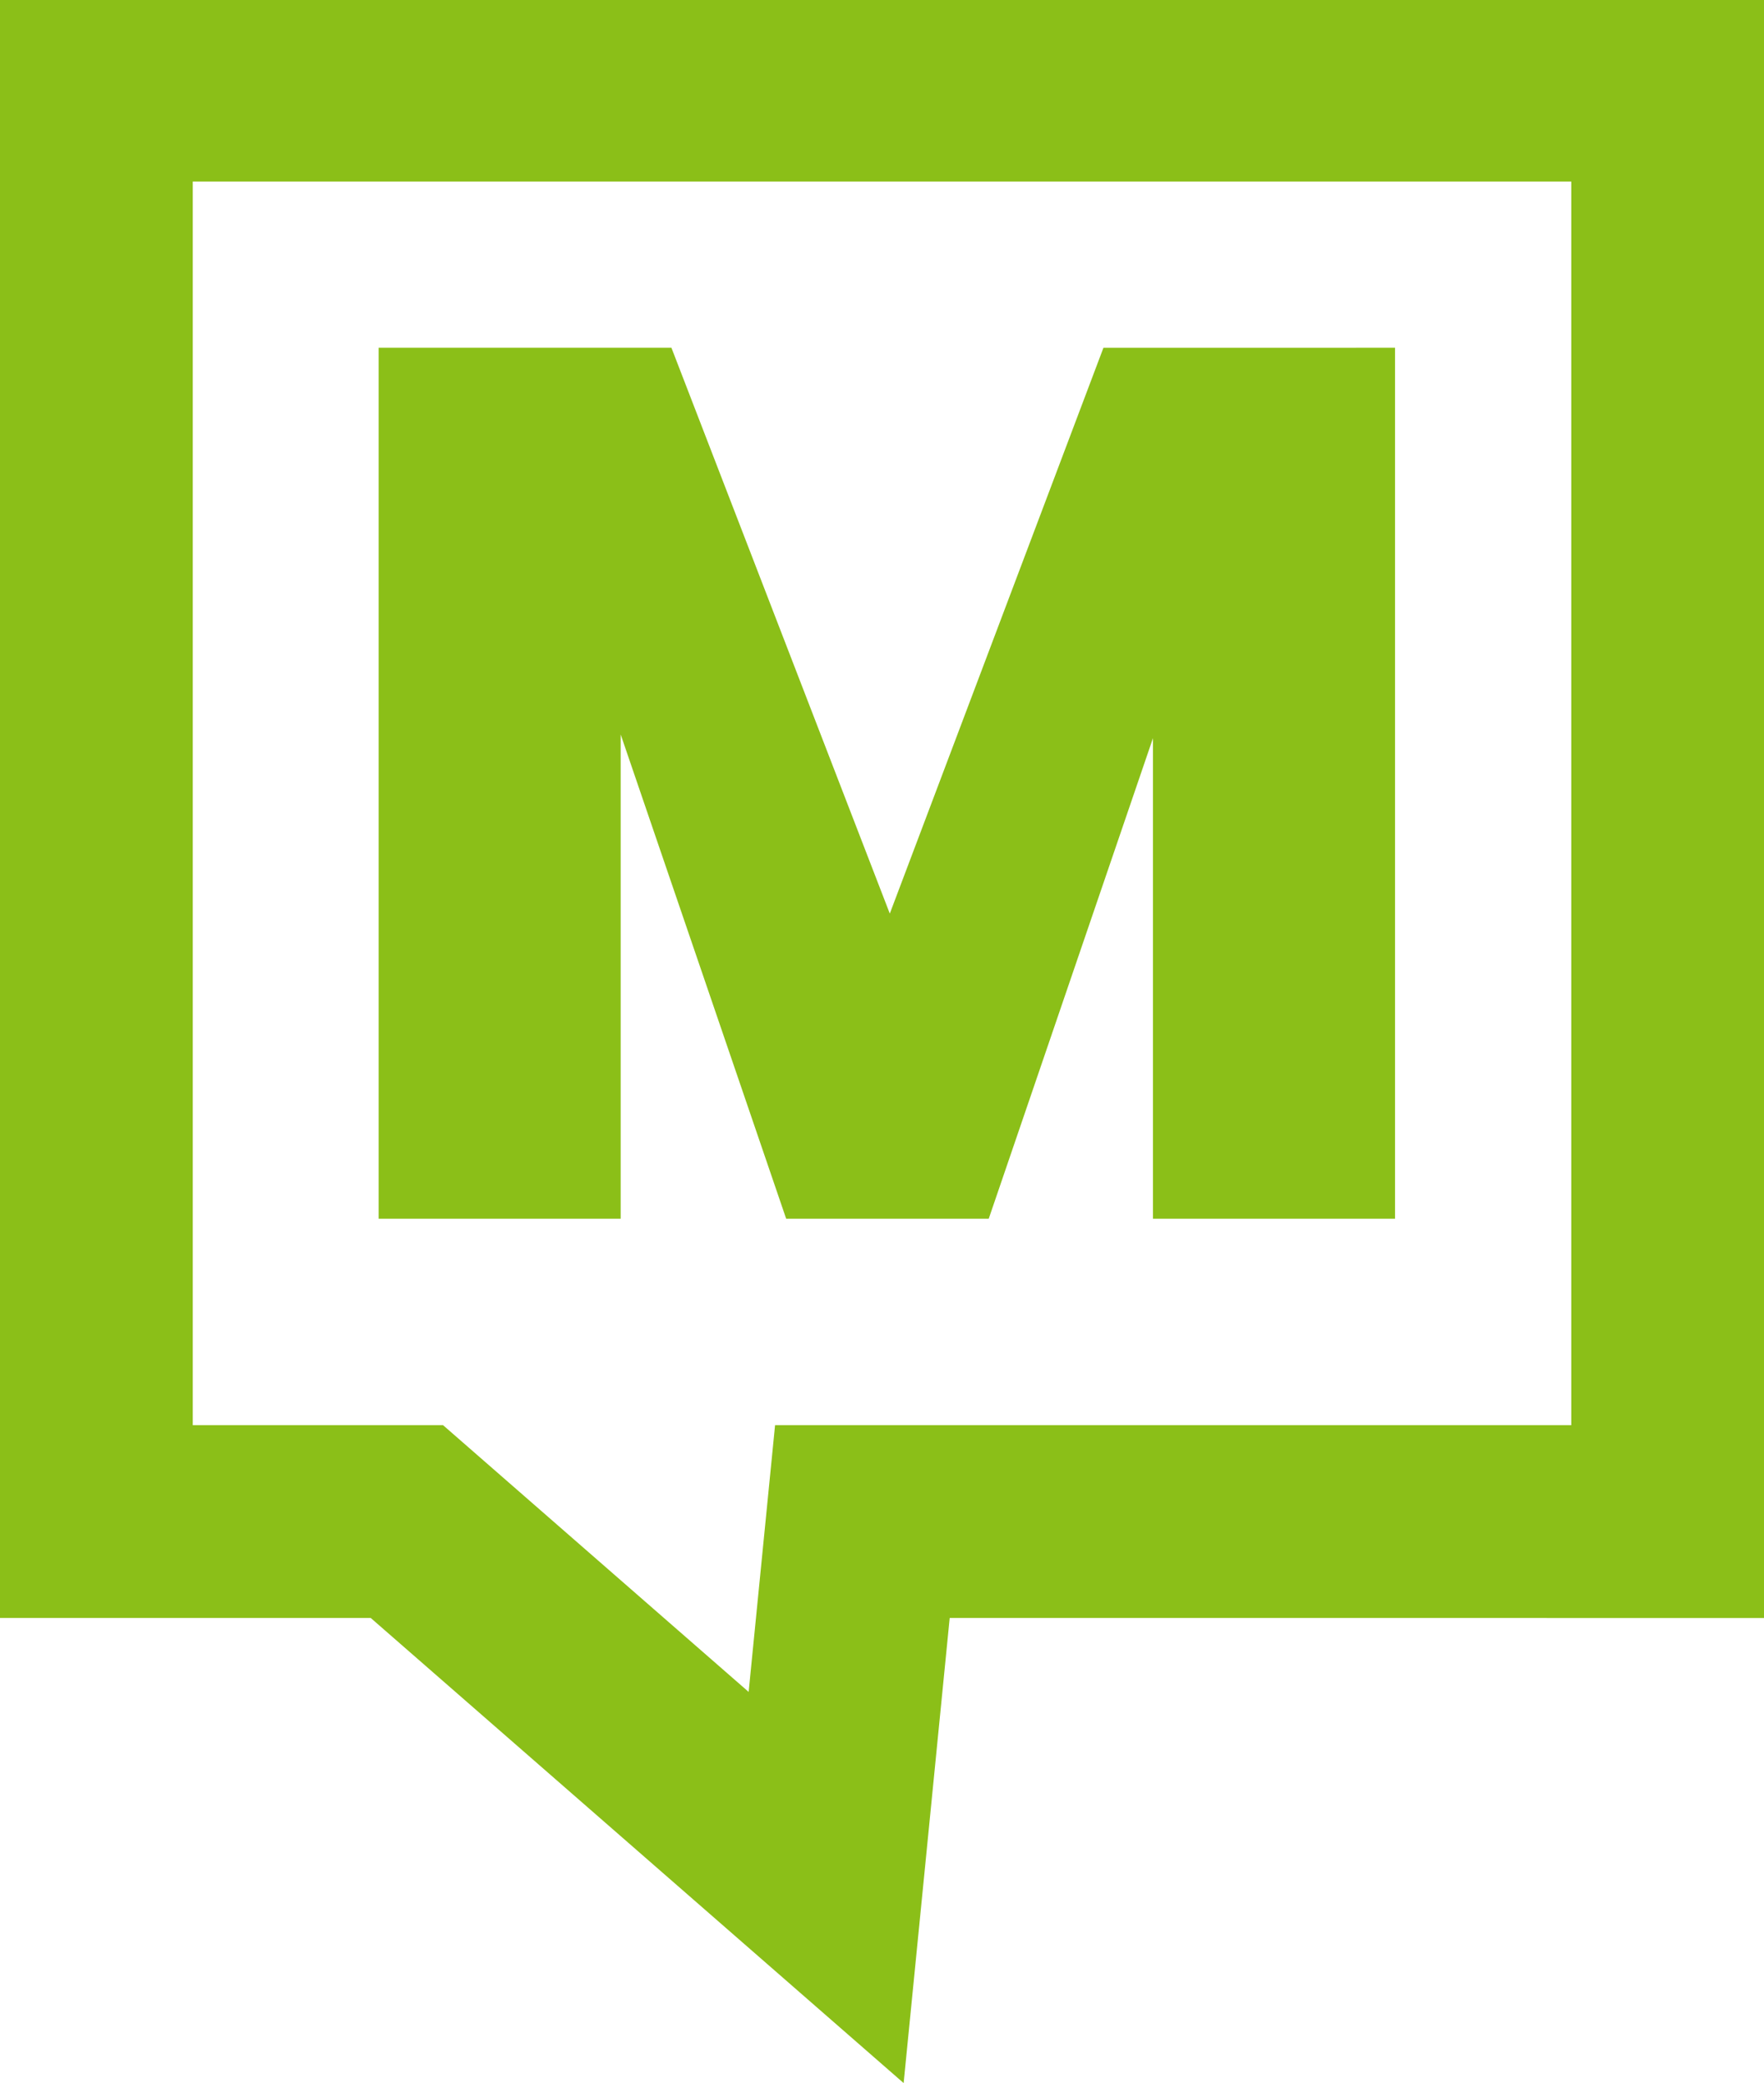
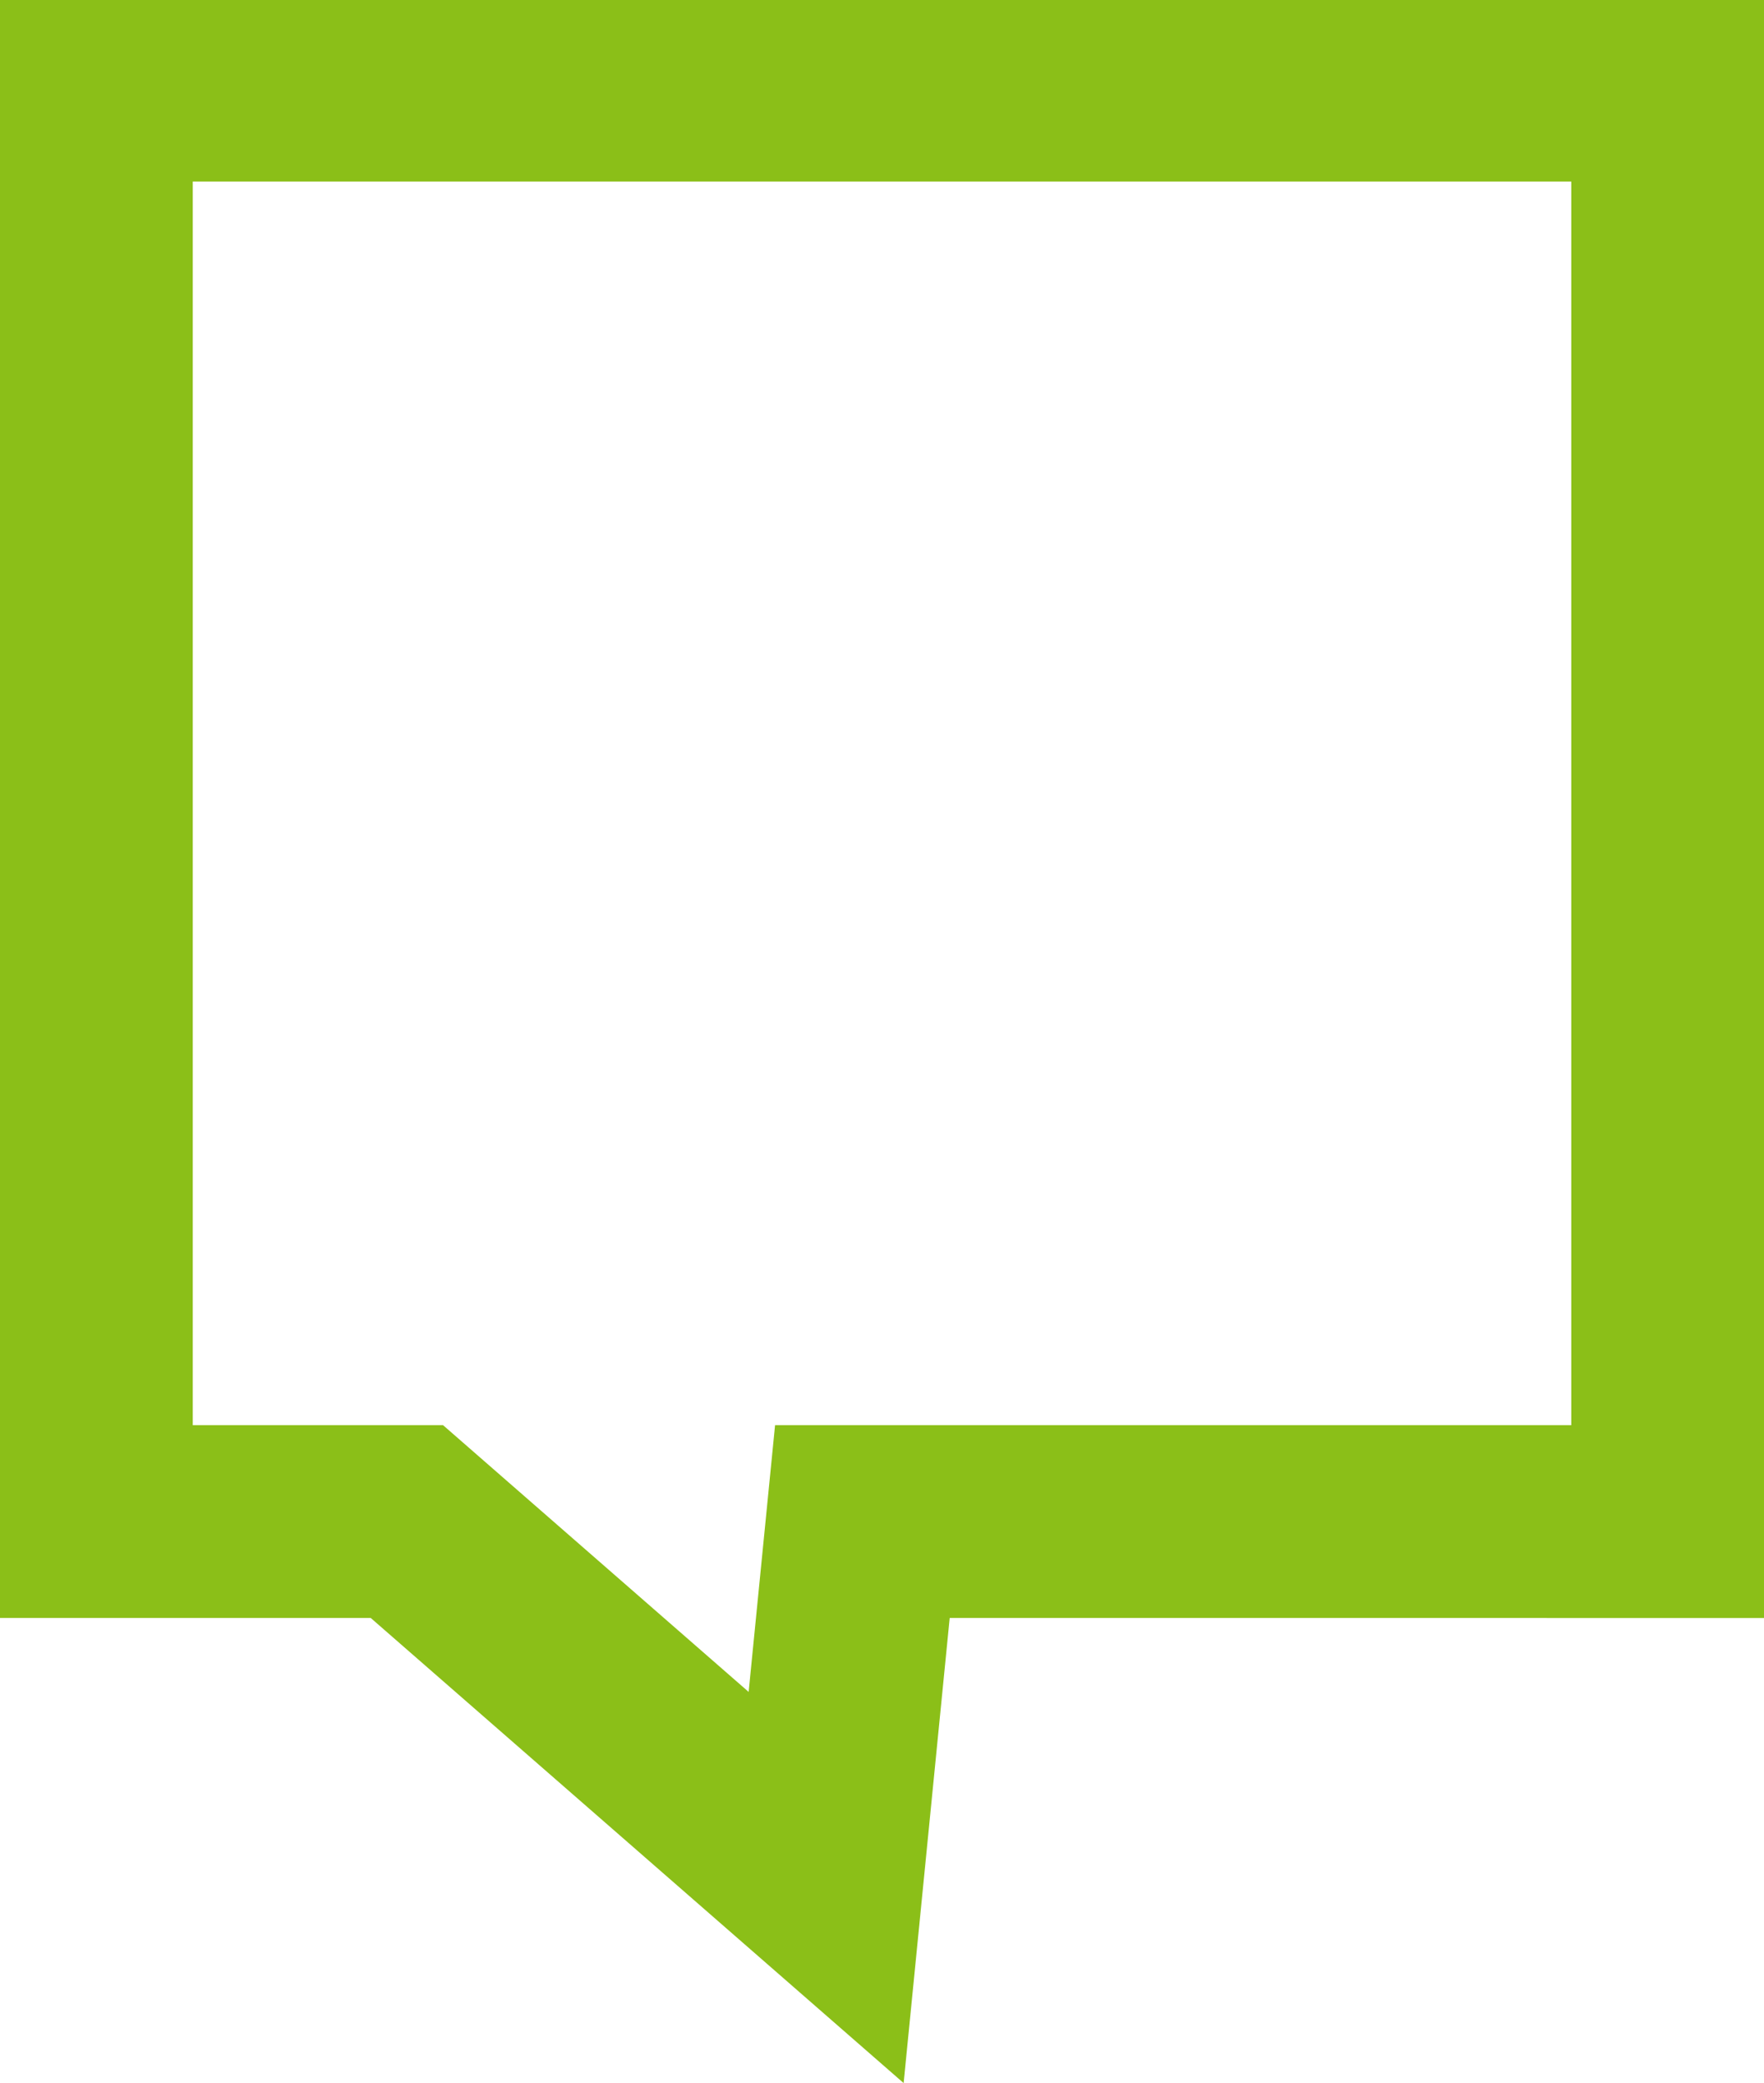
<svg xmlns="http://www.w3.org/2000/svg" width="67.479" height="79.655" viewBox="0 0 67.479 79.655">
  <g id="Group_161" data-name="Group 161" transform="translate(-3282.051 -19.668)">
    <g id="Group_103" data-name="Group 103">
      <g id="Group_102" data-name="Group 102">
        <path id="Path_56" data-name="Path 56" d="M3310.69,84.366,3299,74.166h-9.575V26.61h52.732V74.166H3311.7l-1.011,10.2Zm38.84-2.827V19.668h-67.479V81.539h14.183l20.384,17.784,1.762-17.784Z" fill="#8bbf18" fill-rule="evenodd" />
      </g>
    </g>
-     <path id="Path_88" data-name="Path 88" d="M41.527-33.307V0h-9.26V-18.378L25.984,0H18.236L11.905-18.519V0H2.646V-33.307h11.2L22.2-11.669l8.173-21.638Z" transform="translate(3293.889 66.272)" fill="#8bbf18" />
  </g>
</svg>